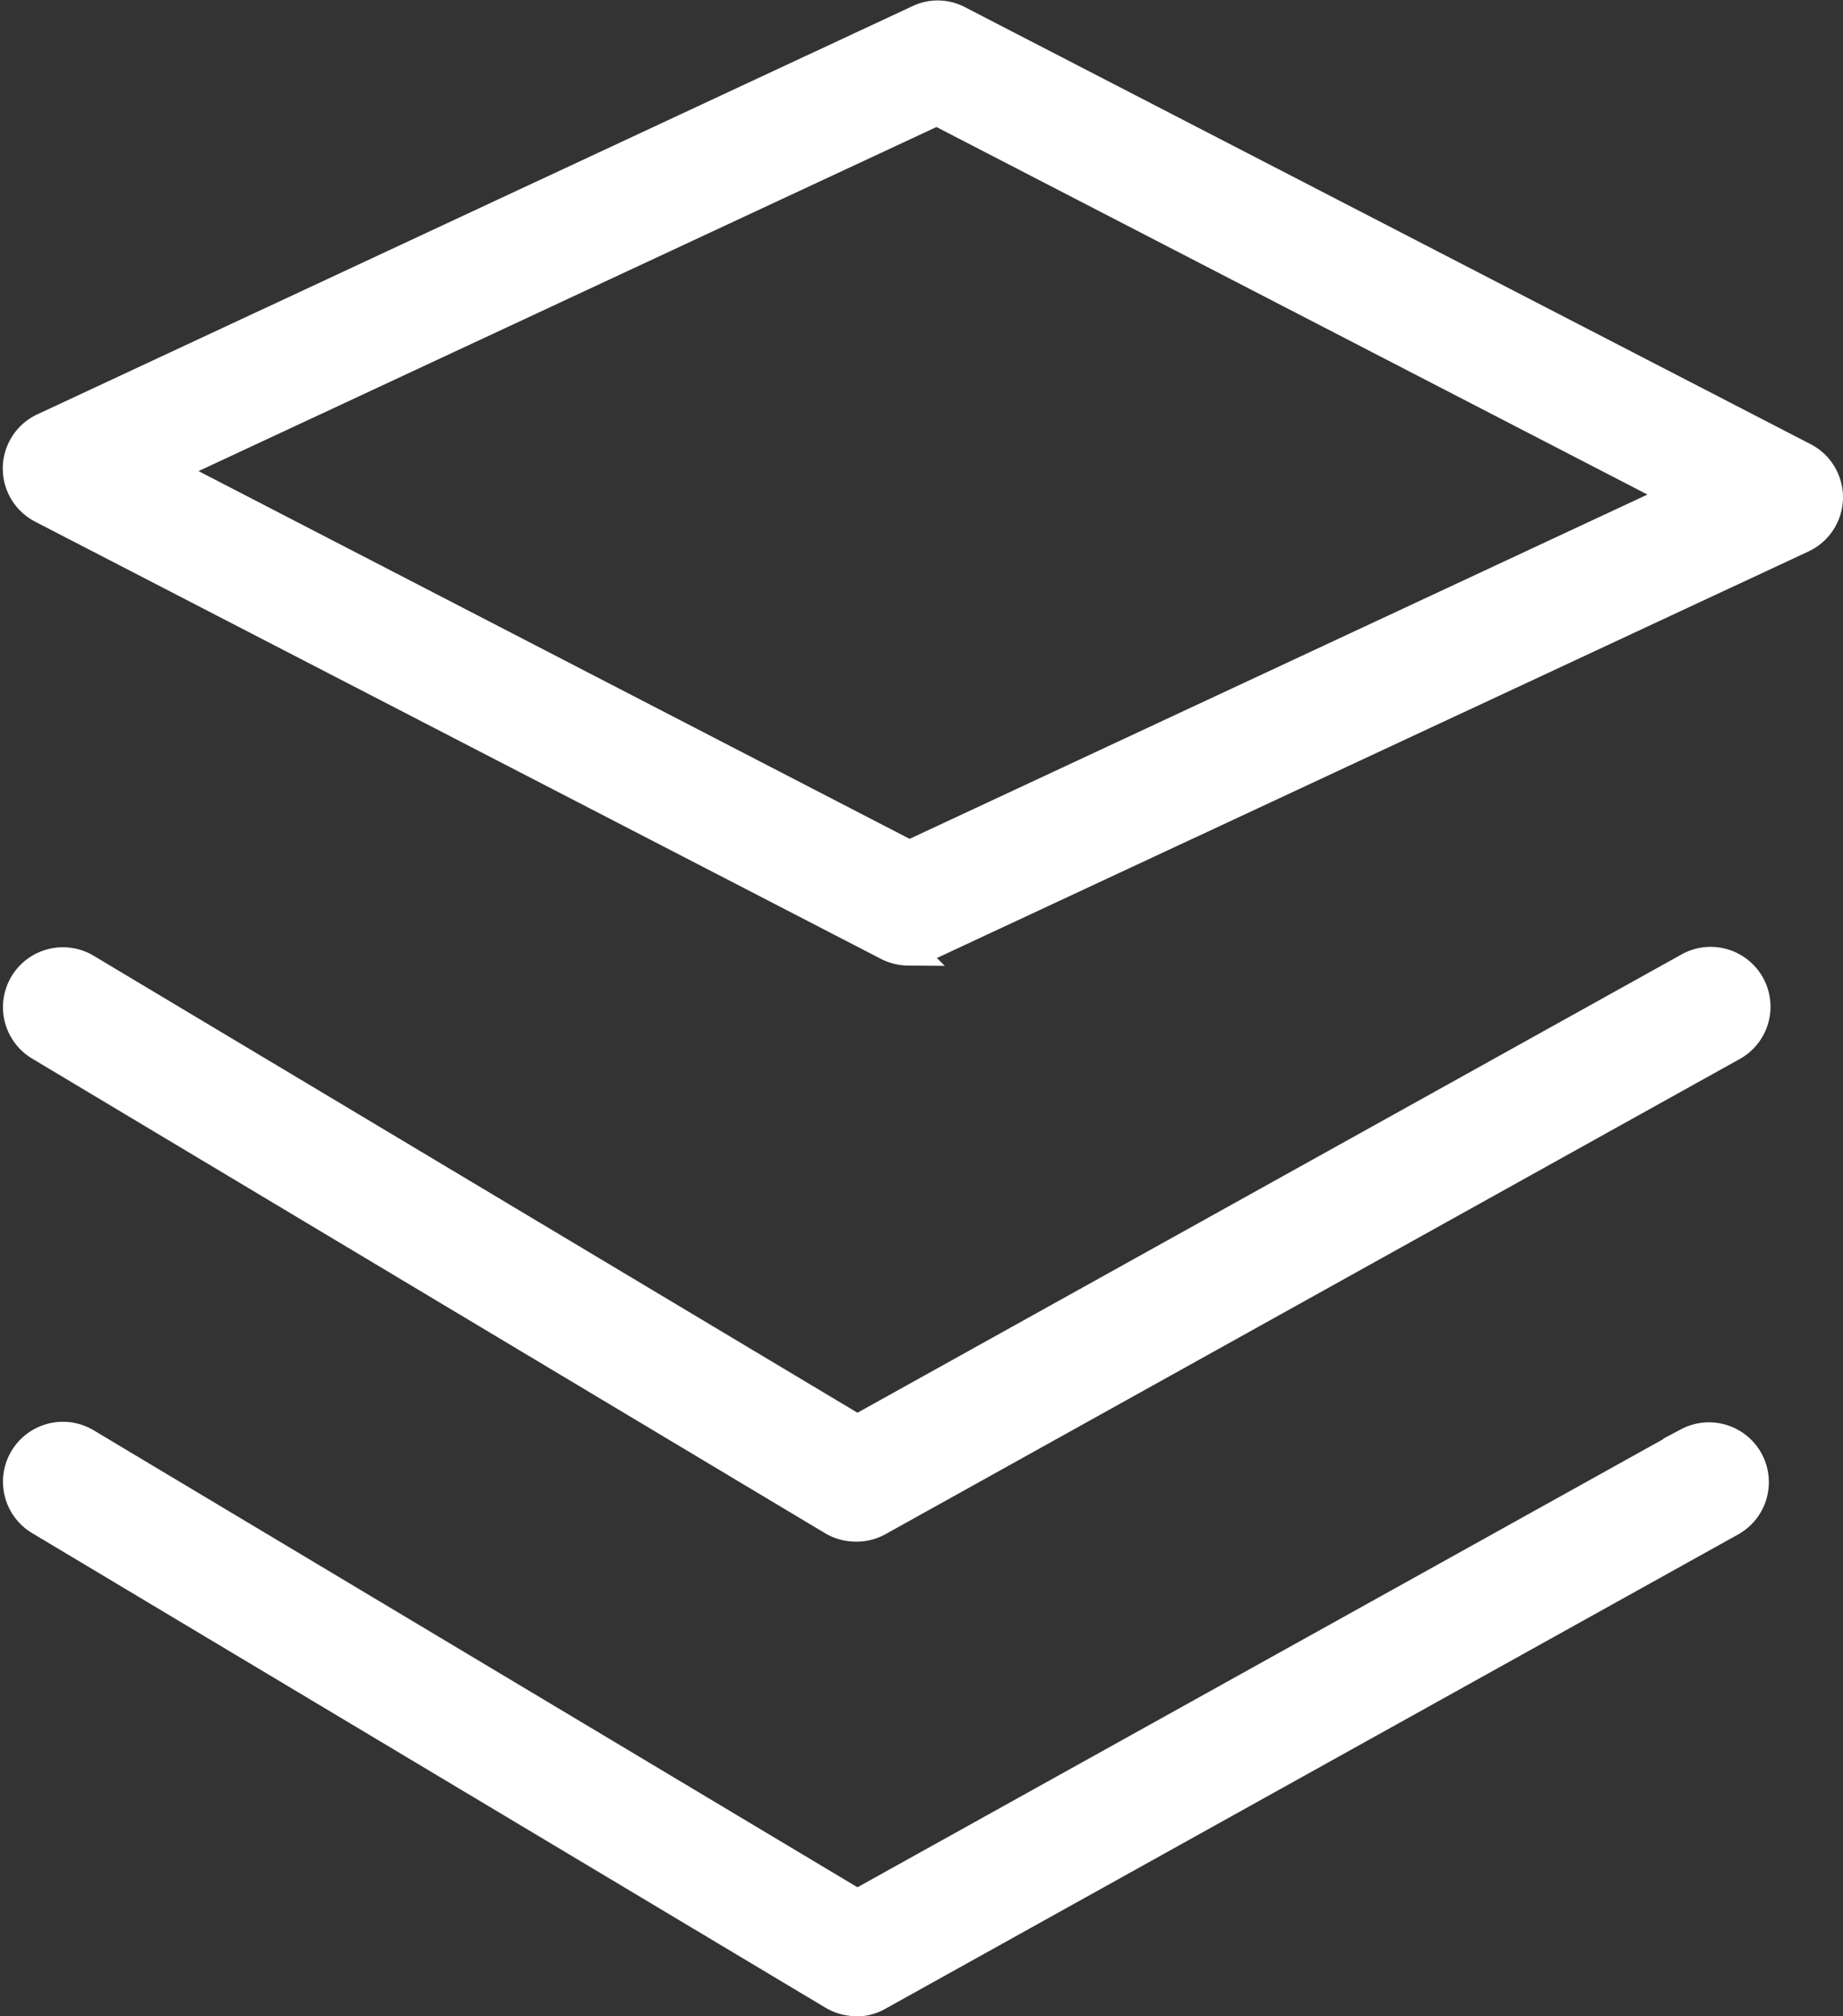
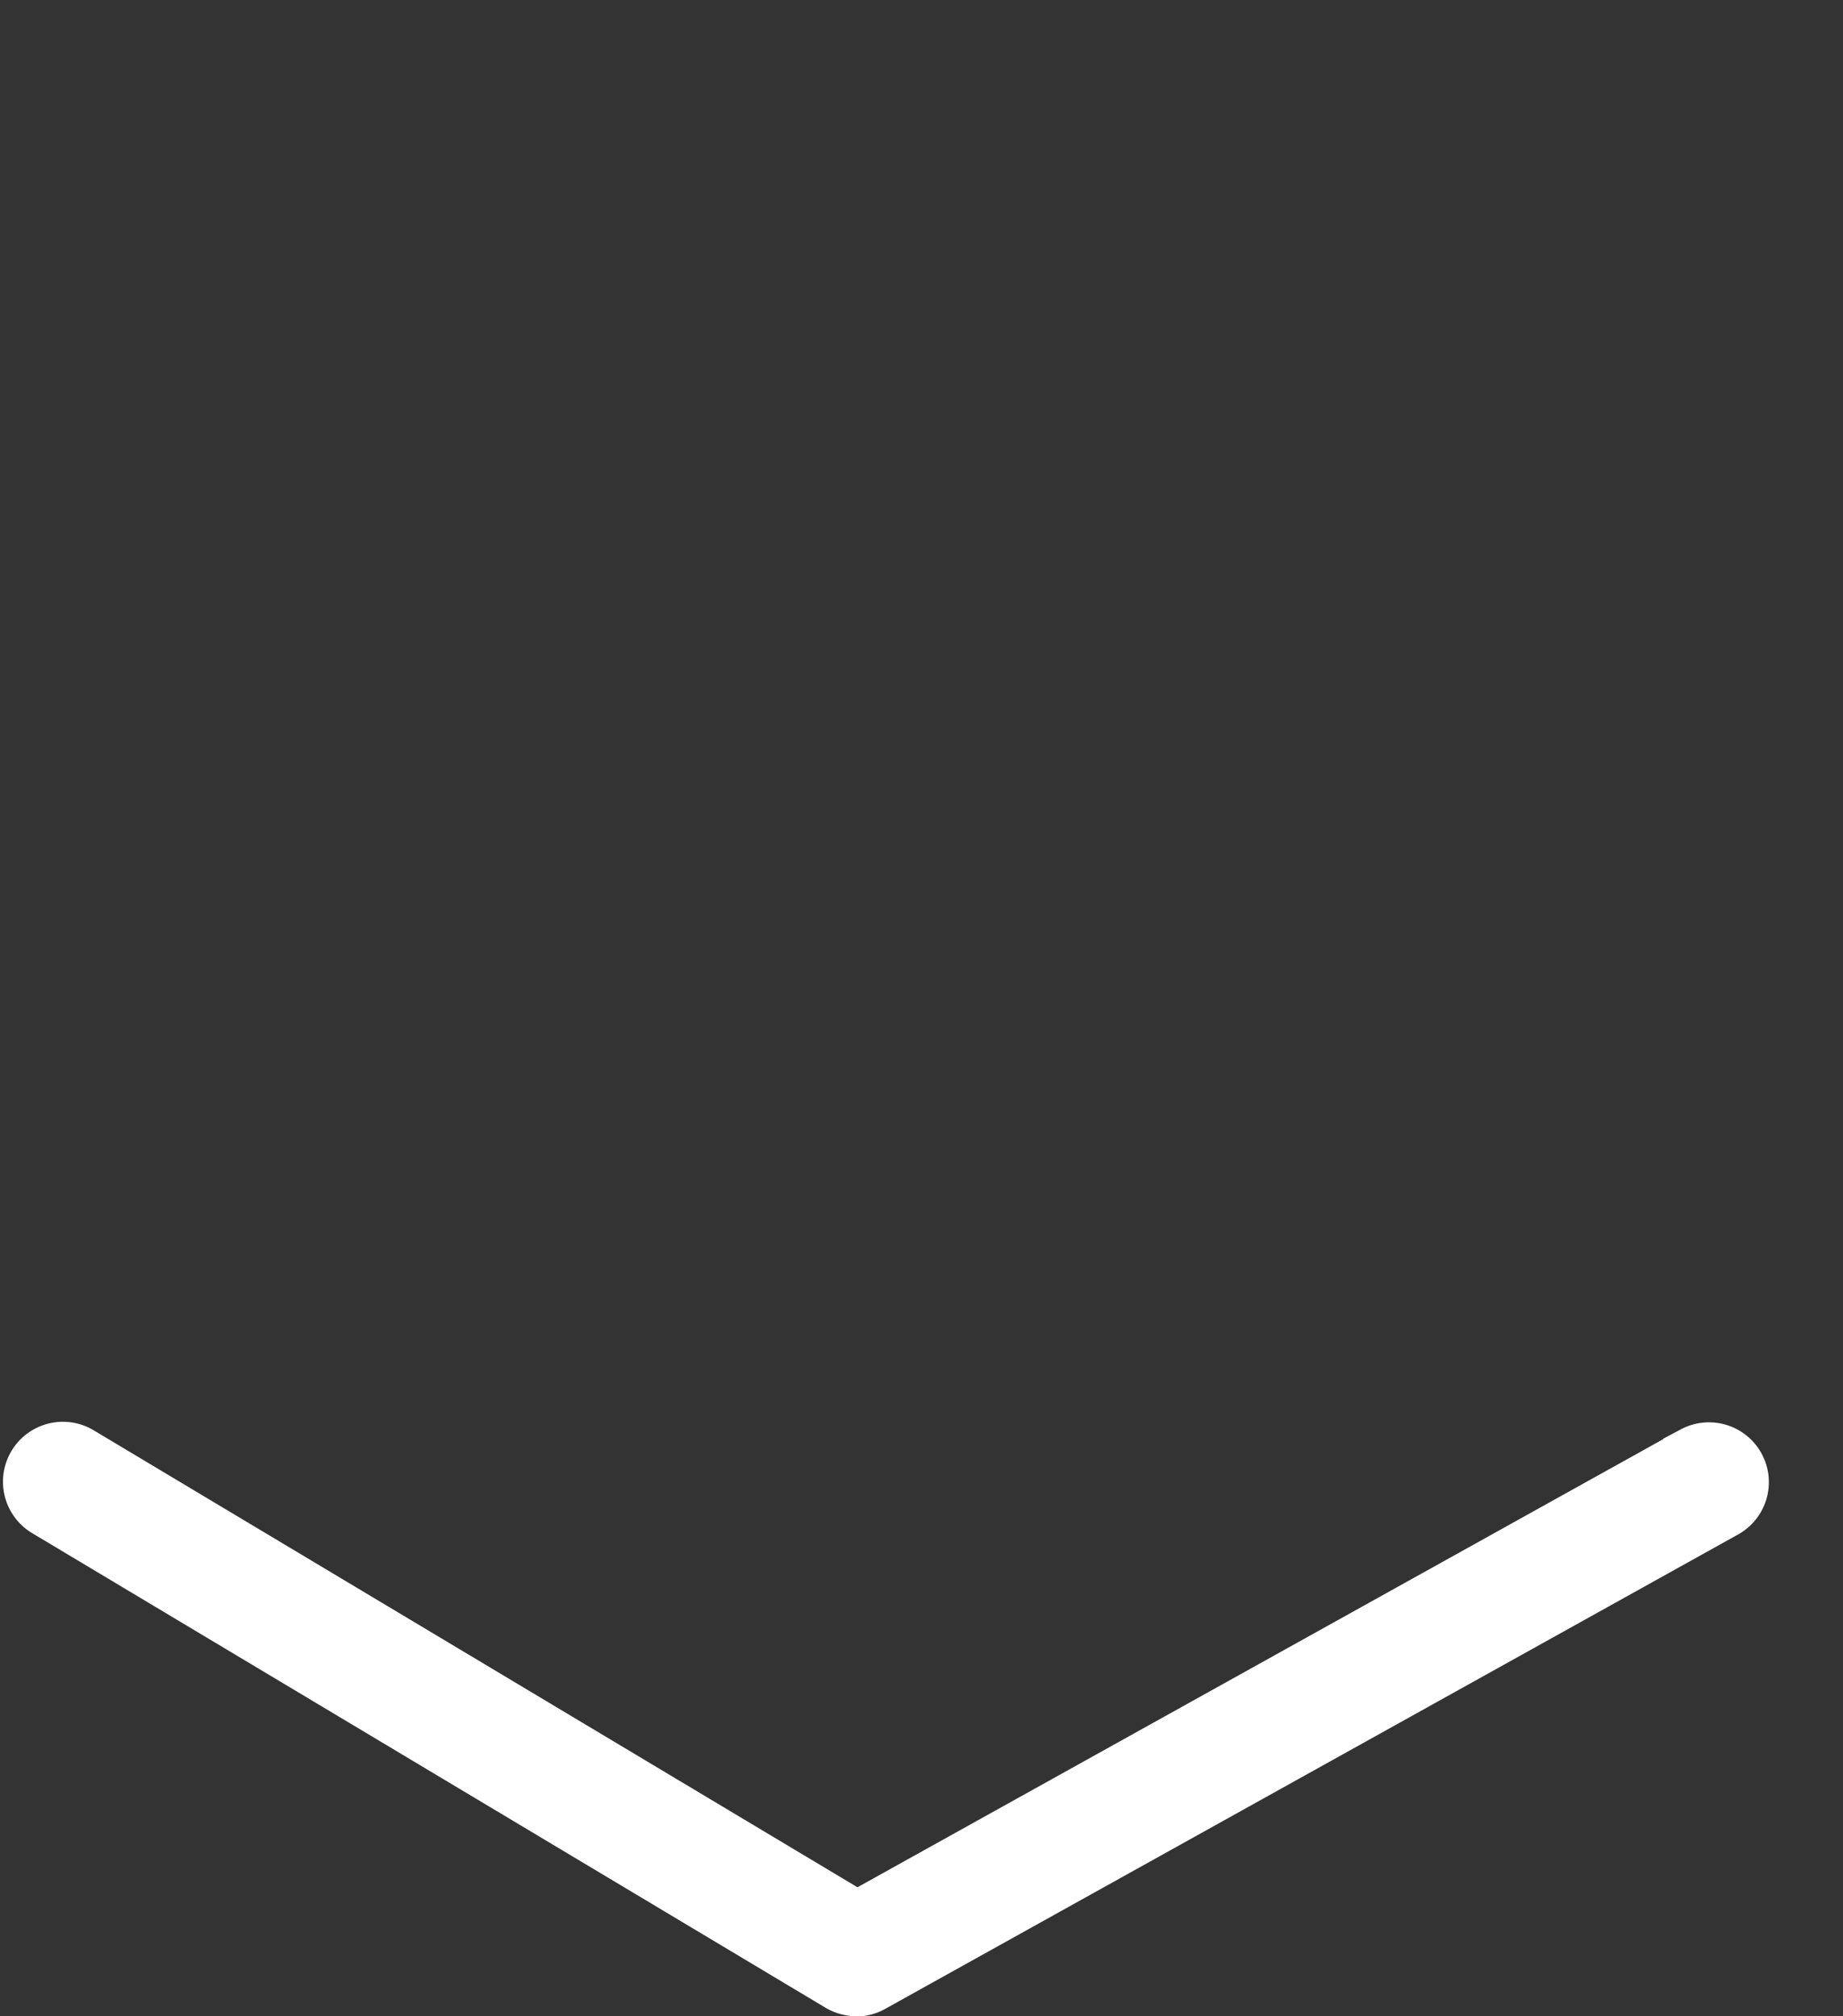
<svg xmlns="http://www.w3.org/2000/svg" width="30.791" height="33.688" viewBox="0 0 30.791 33.688">
  <rect x="0" y="0" width="30.791" height="33.688" fill="#333333" stroke="none" />
  <g id="Group_105865" data-name="Group 105865" transform="translate(-4280.699 -2309.743)">
    <g id="Group_11639" data-name="Group 11639" transform="translate(4281 2310)">
      <g id="Path_7541" data-name="Path 7541">
-         <path id="Path_78838" data-name="Path 78838" d="M14.875,15.624a.765.765,0,0,1-.345-.085L.4,8.234a.749.749,0,0,1,.03-1.345L15.05.069a.731.731,0,0,1,.66.015l14.125,7.3a.749.749,0,0,1-.03,1.345l-14.62,6.82a.779.779,0,0,1-.315.07ZM2.45,7.6l12.44,6.435,12.9-6.02L15.35,1.584Z" transform="translate(0 0.003)" fill="#fff" stroke="#fff" stroke-width="0.5" />
-       </g>
+         </g>
      <g id="Path_7542" data-name="Path 7542" transform="translate(0 15.822)">
-         <path id="Path_78839" data-name="Path 78839" d="M14.005,41.07a.756.756,0,0,1-.385-.1L.365,33.035a.751.751,0,0,1,.77-1.29l12.885,7.71,13.88-7.72a.75.75,0,1,1,.73,1.31l-14.255,7.93a.737.737,0,0,1-.365.095Z" transform="translate(0 -31.64)" fill="#fff" stroke="#fff" stroke-width="0.5" />
-       </g>
+         </g>
      <g id="Path_7543" data-name="Path 7543" transform="translate(0 23.75)">
        <path id="Path_78840" data-name="Path 78840" d="M14.005,56.929a.756.756,0,0,1-.385-.105L.365,48.894a.751.751,0,0,1,.77-1.29l12.885,7.71,13.88-7.72a.75.75,0,0,1,.73,1.31l-14.255,7.93a.737.737,0,0,1-.365.1Z" transform="translate(0 -47.498)" fill="#fff" stroke="#fff" stroke-width="0.5" />
      </g>
    </g>
  </g>
</svg>